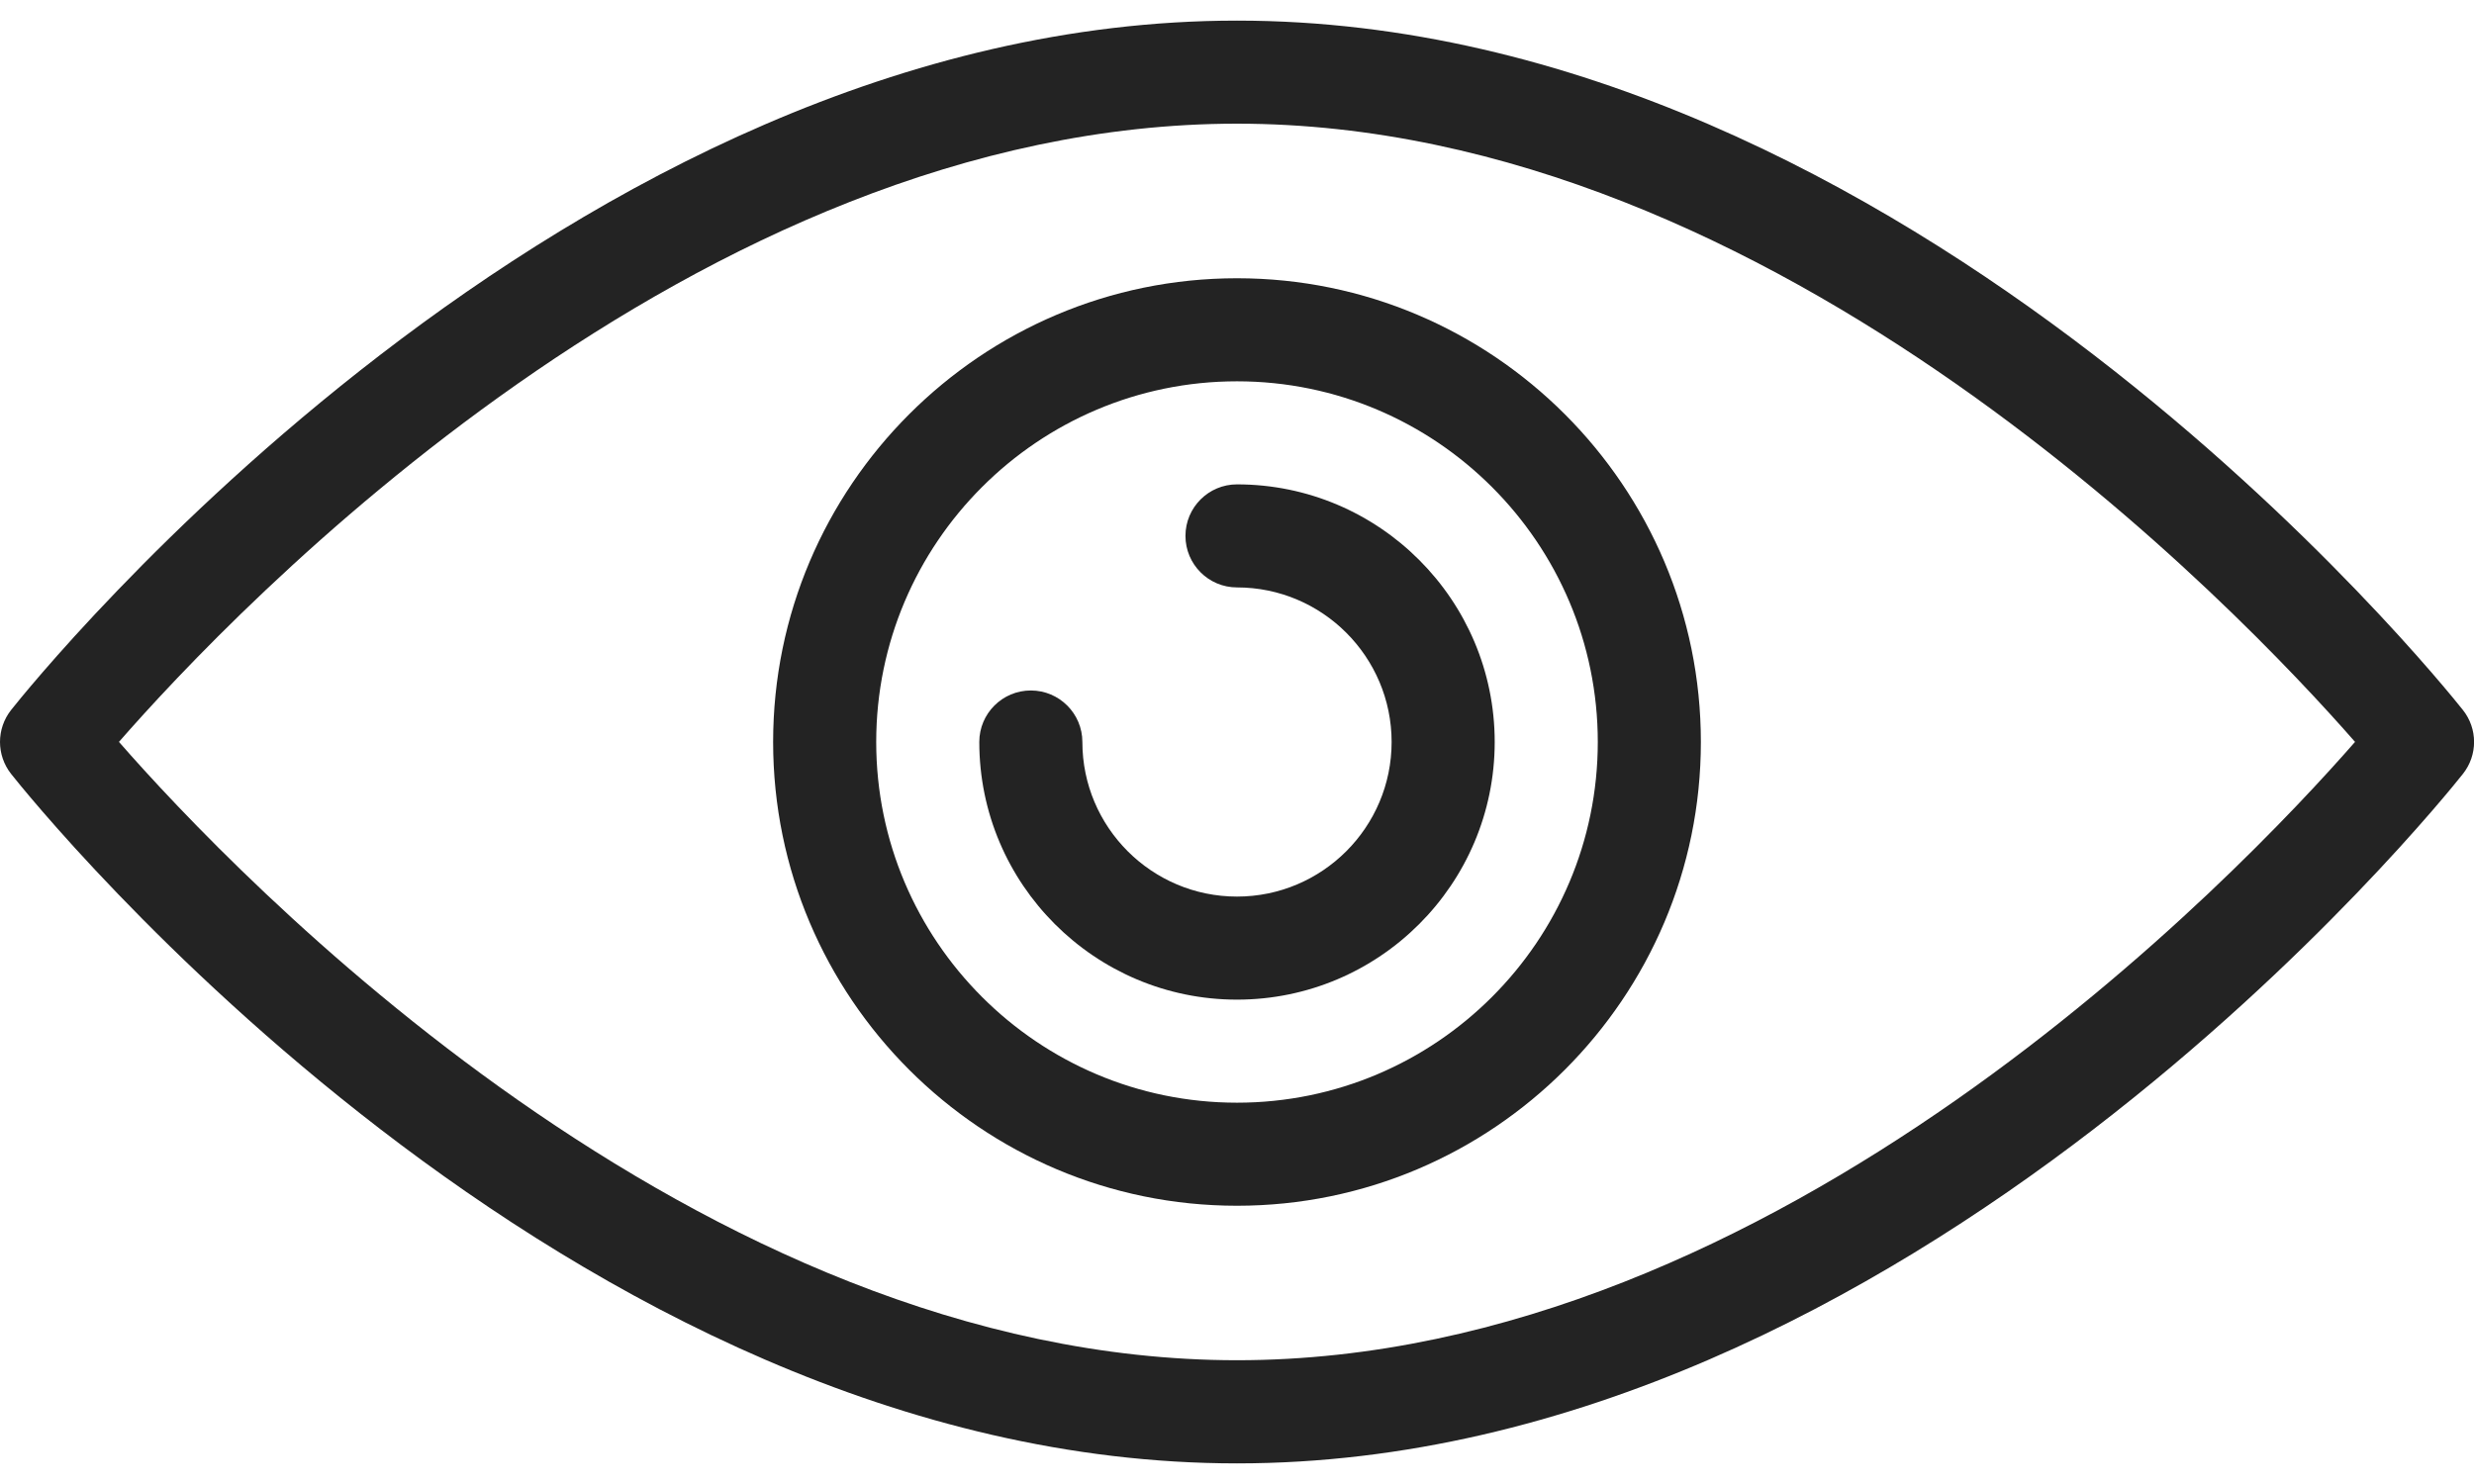
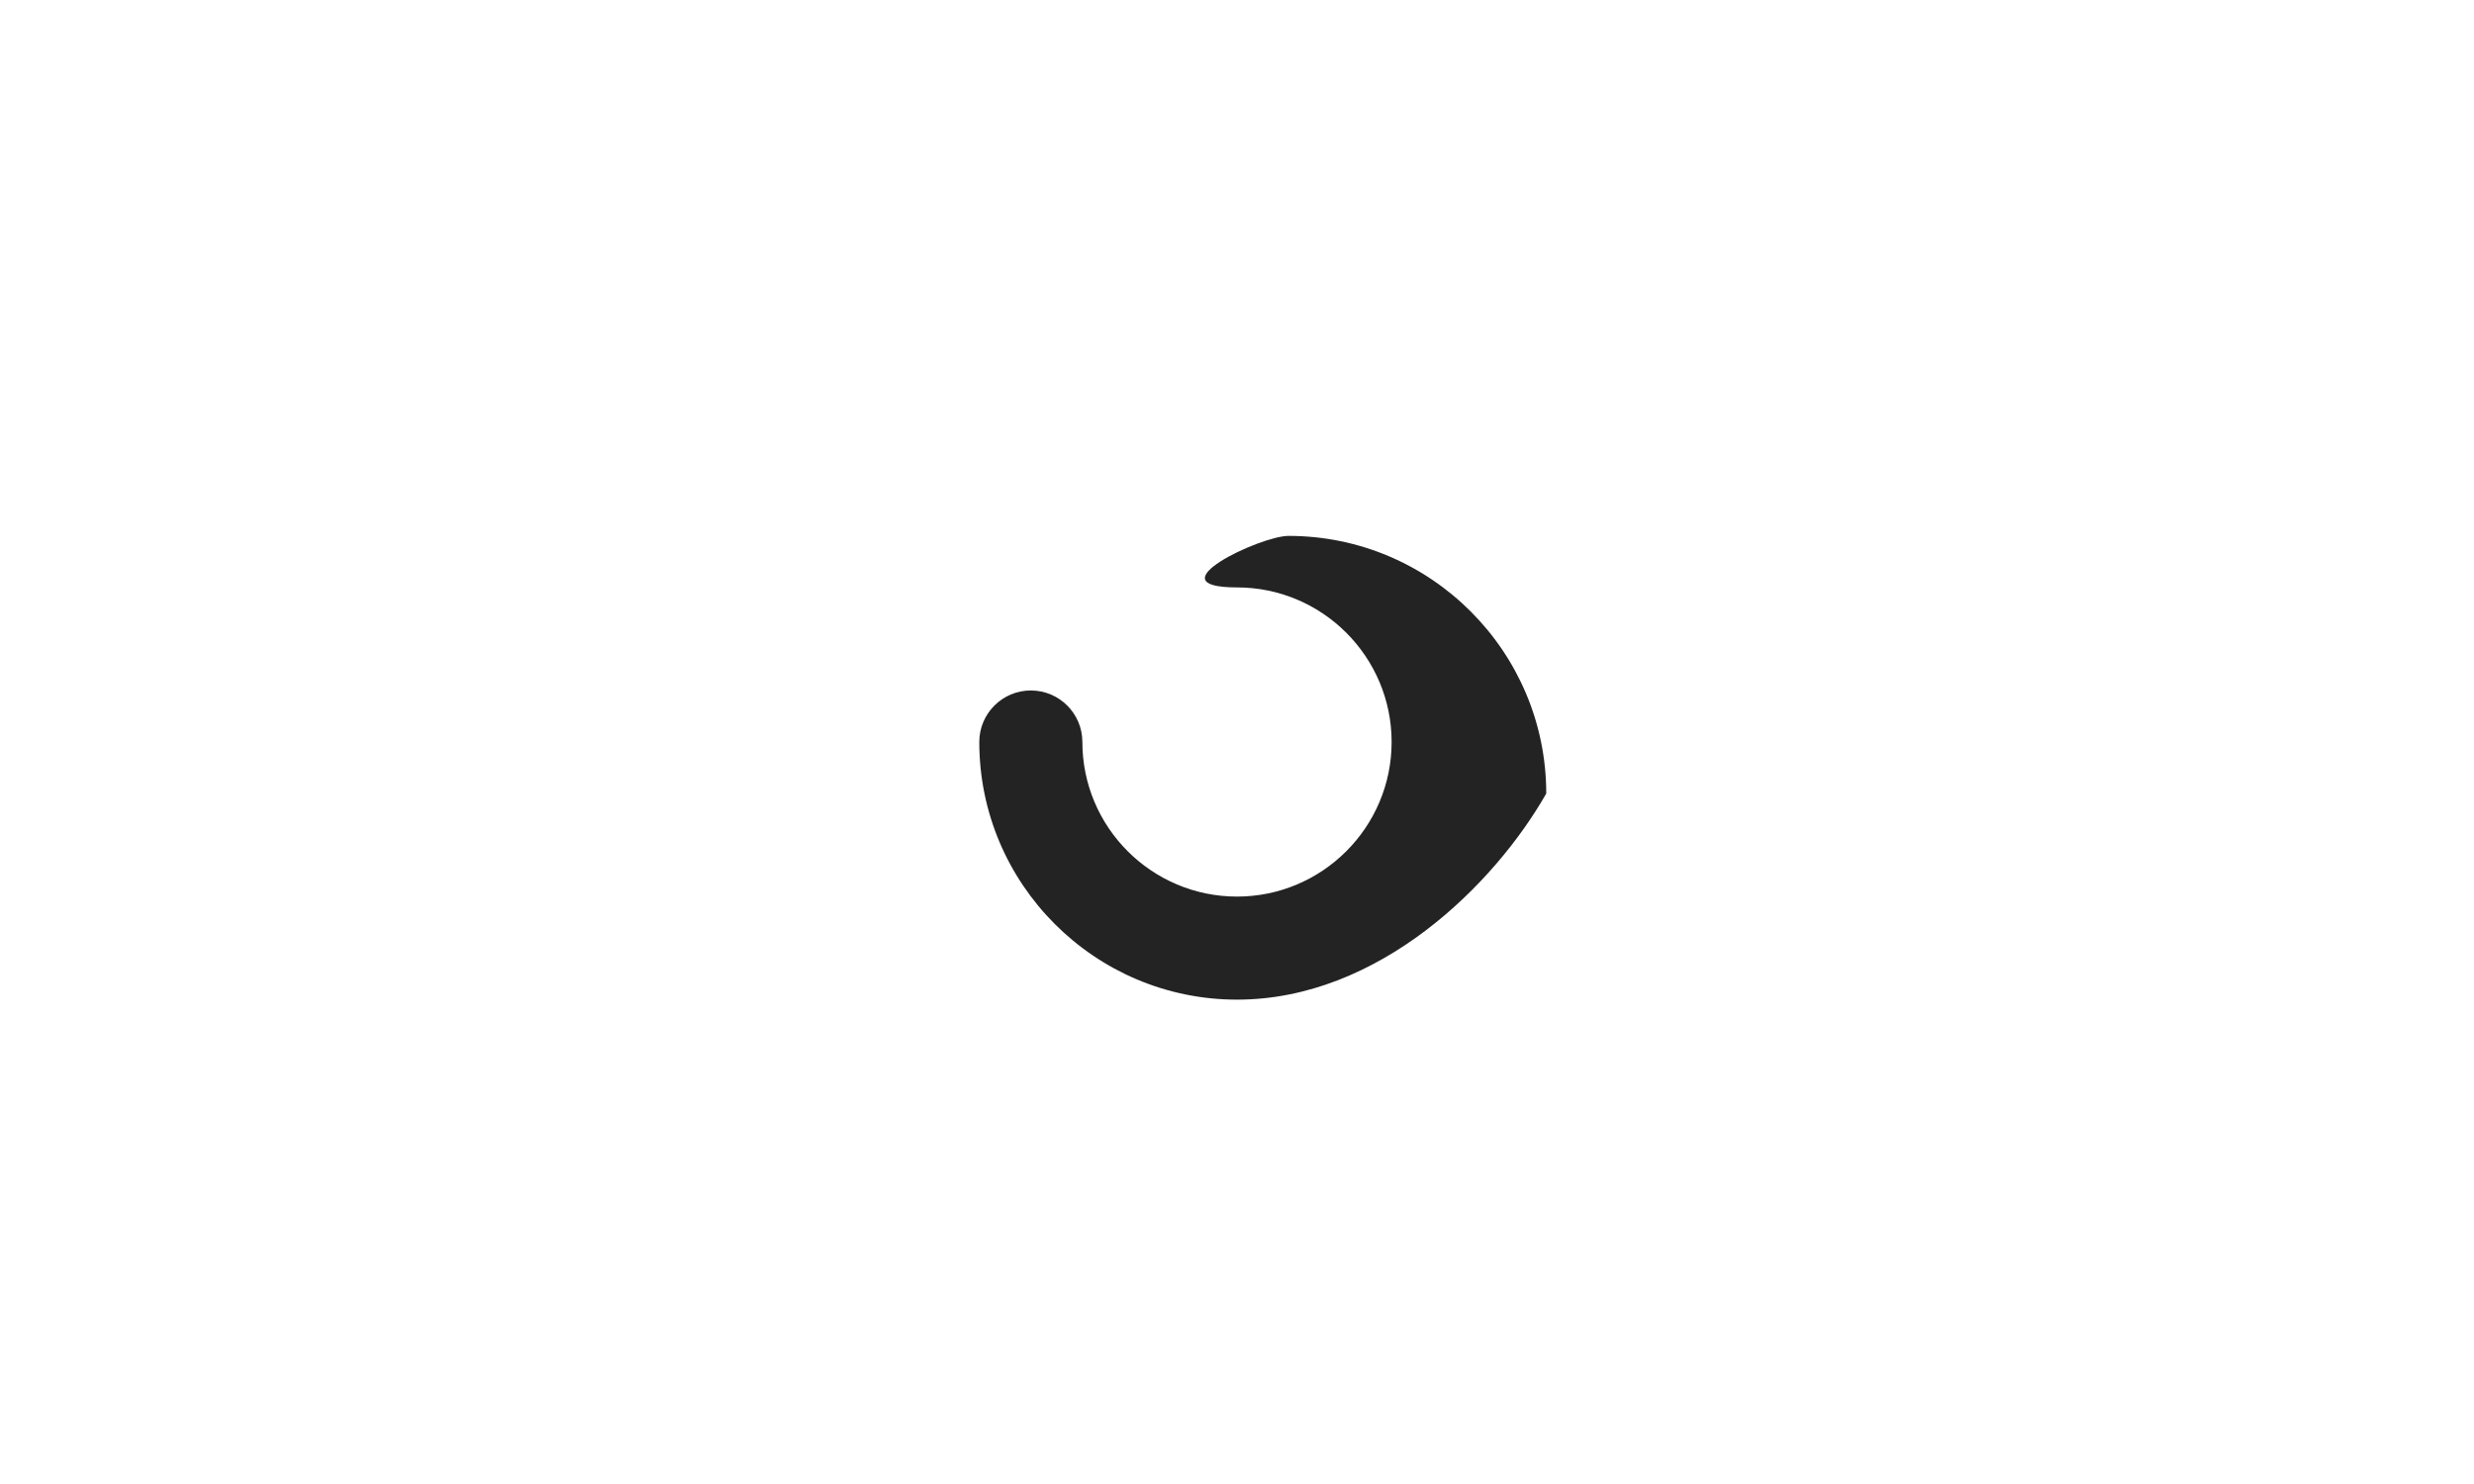
<svg xmlns="http://www.w3.org/2000/svg" version="1.1" width="20" height="12" id="Layer_1" x="0px" y="0px" viewBox="0 0 24 14" style="enable-background:new 0 0 24 14;" xml:space="preserve">
  <style type="text/css">
	.st0{fill:#232323;}
</style>
  <g id="Stroke-235">
-     <path class="st0" d="M12,14C5.481,14,0.324,7.583,0.108,7.31c-0.144-0.182-0.144-0.439,0-0.621C0.324,6.416,5.481,0,12,0   c6.519,0,11.676,6.417,11.892,6.689c0.145,0.182,0.145,0.439,0,0.621C23.676,7.583,18.519,14,12,14z M1.154,6.999   c1.11,1.27,5.598,6,10.846,6c5.247,0,9.734-4.729,10.846-6C21.734,5.729,17.247,1,12,1C6.745,1,2.263,5.729,1.154,6.999z" />
-   </g>
+     </g>
  <g id="Stroke-236">
-     <path class="st0" d="M12,11.5c-2.481,0-4.5-2.019-4.5-4.5S9.519,2.5,12,2.5s4.5,2.019,4.5,4.5S14.481,11.5,12,11.5z M12,3.5   c-1.93,0-3.5,1.57-3.5,3.5s1.57,3.5,3.5,3.5s3.5-1.57,3.5-3.5S13.93,3.5,12,3.5z" />
-   </g>
+     </g>
  <g id="Stroke-237">
-     <path class="st0" d="M12,9.5c-1.378,0-2.5-1.121-2.5-2.5c0-0.276,0.224-0.5,0.5-0.5s0.5,0.224,0.5,0.5c0,0.827,0.673,1.5,1.5,1.5   s1.5-0.673,1.5-1.5S12.827,5.5,12,5.5c-0.276,0-0.5-0.224-0.5-0.5s0.224-0.5,0.5-0.5c1.379,0,2.5,1.122,2.5,2.5   C14.5,8.379,13.379,9.5,12,9.5z" />
+     <path class="st0" d="M12,9.5c-1.378,0-2.5-1.121-2.5-2.5c0-0.276,0.224-0.5,0.5-0.5s0.5,0.224,0.5,0.5c0,0.827,0.673,1.5,1.5,1.5   s1.5-0.673,1.5-1.5S12.827,5.5,12,5.5s0.224-0.5,0.5-0.5c1.379,0,2.5,1.122,2.5,2.5   C14.5,8.379,13.379,9.5,12,9.5z" />
  </g>
</svg>